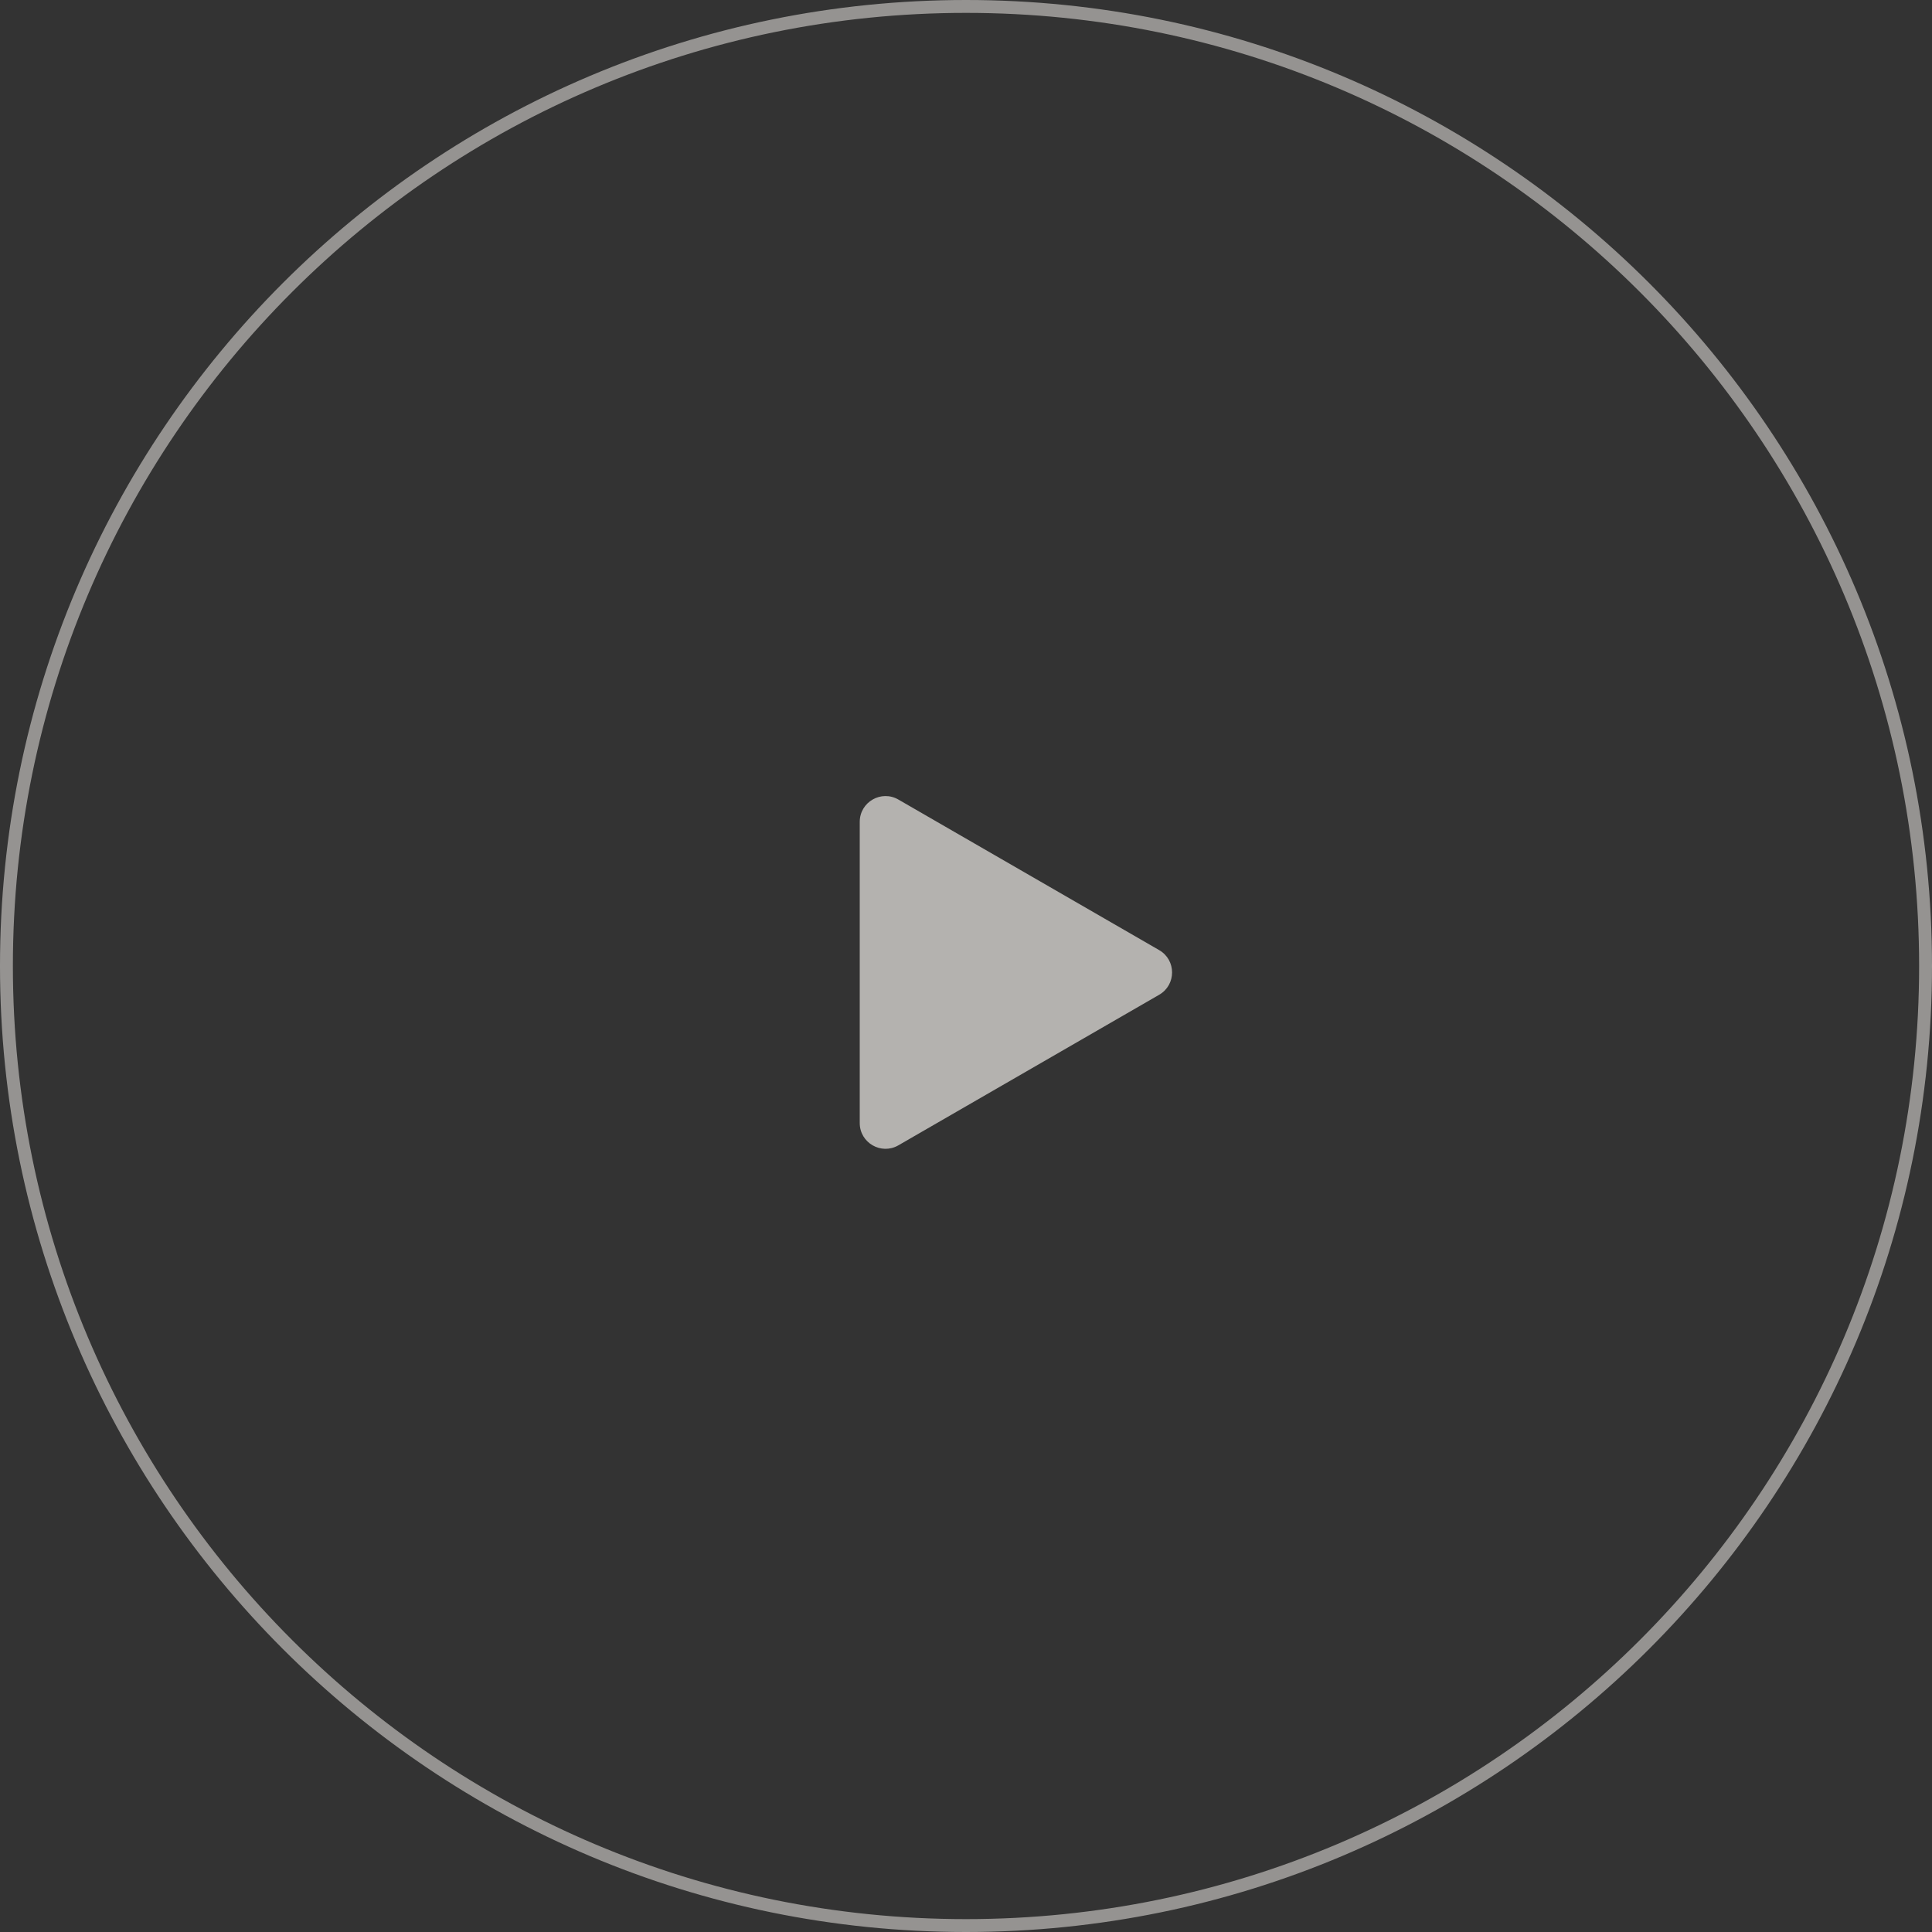
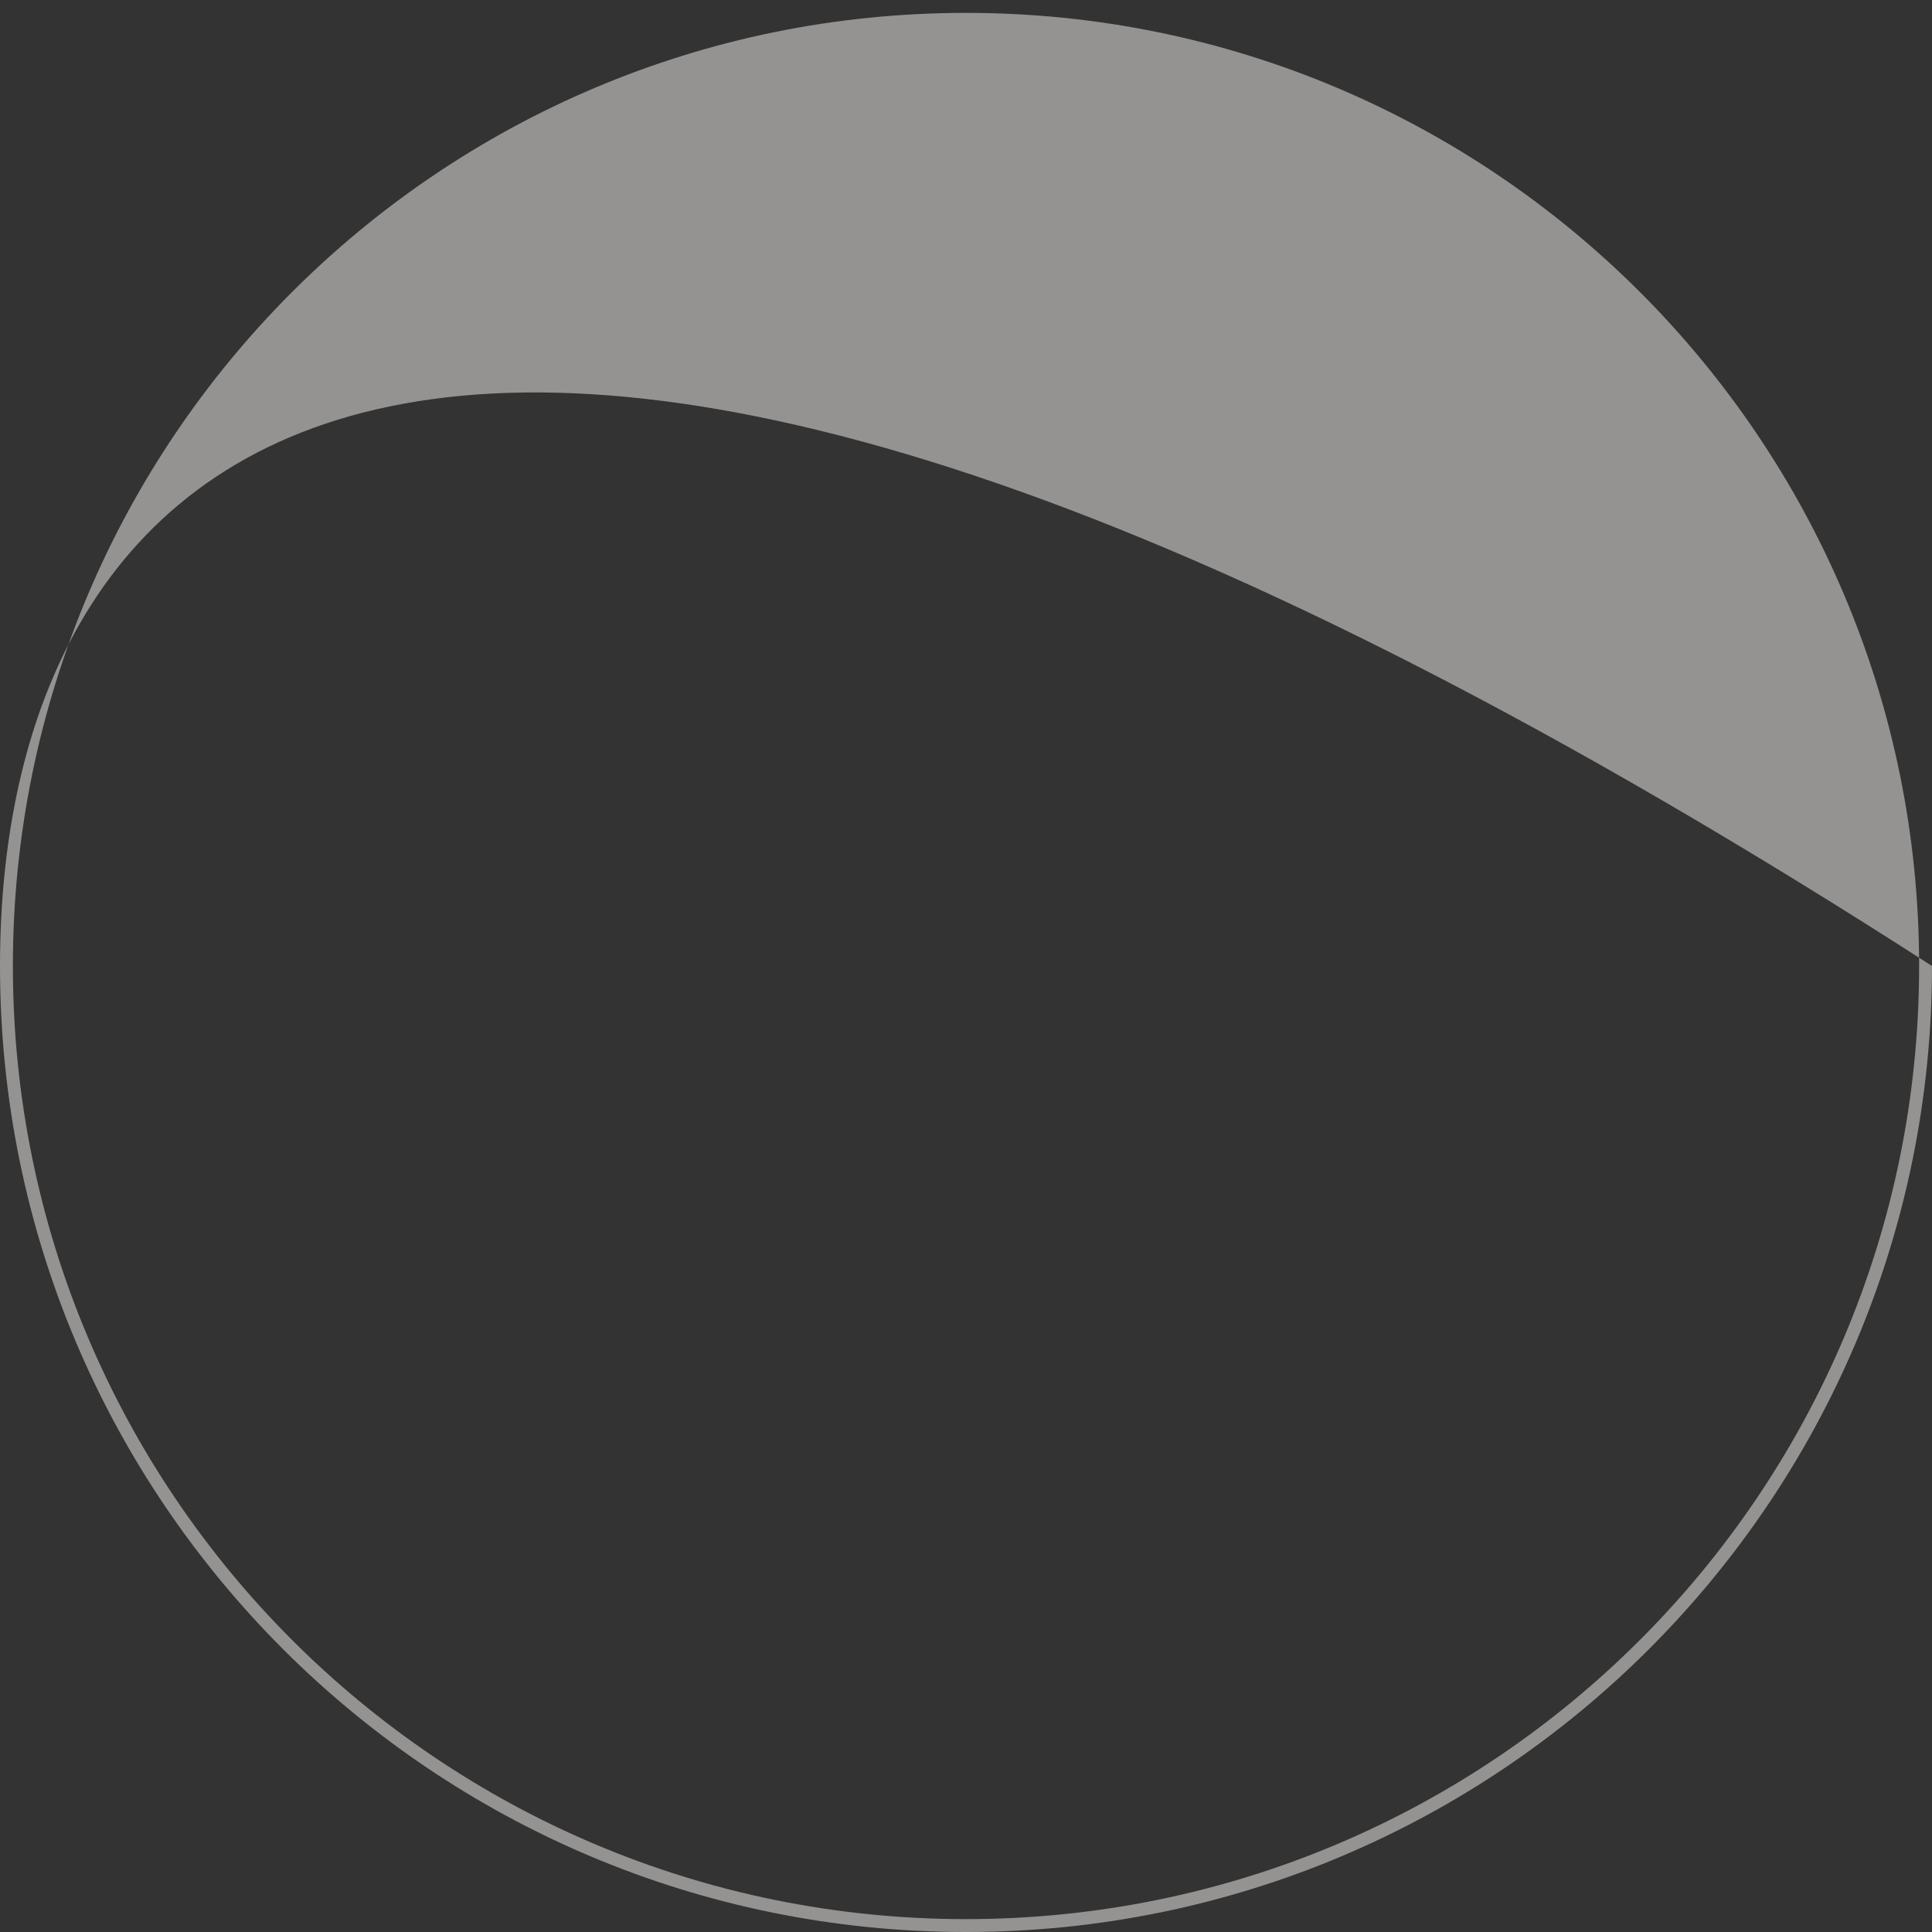
<svg xmlns="http://www.w3.org/2000/svg" width="150" height="150" viewBox="0 0 150 150" fill="none">
  <rect x="0" y="0" width="150" height="150" fill="#333333" stroke="none" />
-   <path fill-rule="evenodd" clip-rule="evenodd" d="M75 149C115.869 149 149 115.869 149 75C149 34.131 115.869 1 75 1C34.131 1 1 34.131 1 75C1 115.869 34.131 149 75 149ZM75 150C116.421 150 150 116.421 150 75C150 33.579 116.421 0 75 0C33.579 0 0 33.579 0 75C0 116.421 33.579 150 75 150Z" fill="#F9F5F1" fill-opacity="0.5" />
-   <path d="M90 73.768C91.333 74.538 91.333 76.462 90 77.232L69.75 88.923C68.417 89.693 66.75 88.731 66.75 87.191L66.75 63.809C66.75 62.269 68.417 61.307 69.75 62.077L90 73.768Z" fill="#ECE8E5" fill-opacity="0.7" />
+   <path fill-rule="evenodd" clip-rule="evenodd" d="M75 149C115.869 149 149 115.869 149 75C149 34.131 115.869 1 75 1C34.131 1 1 34.131 1 75C1 115.869 34.131 149 75 149ZM75 150C116.421 150 150 116.421 150 75C33.579 0 0 33.579 0 75C0 116.421 33.579 150 75 150Z" fill="#F9F5F1" fill-opacity="0.5" />
</svg>